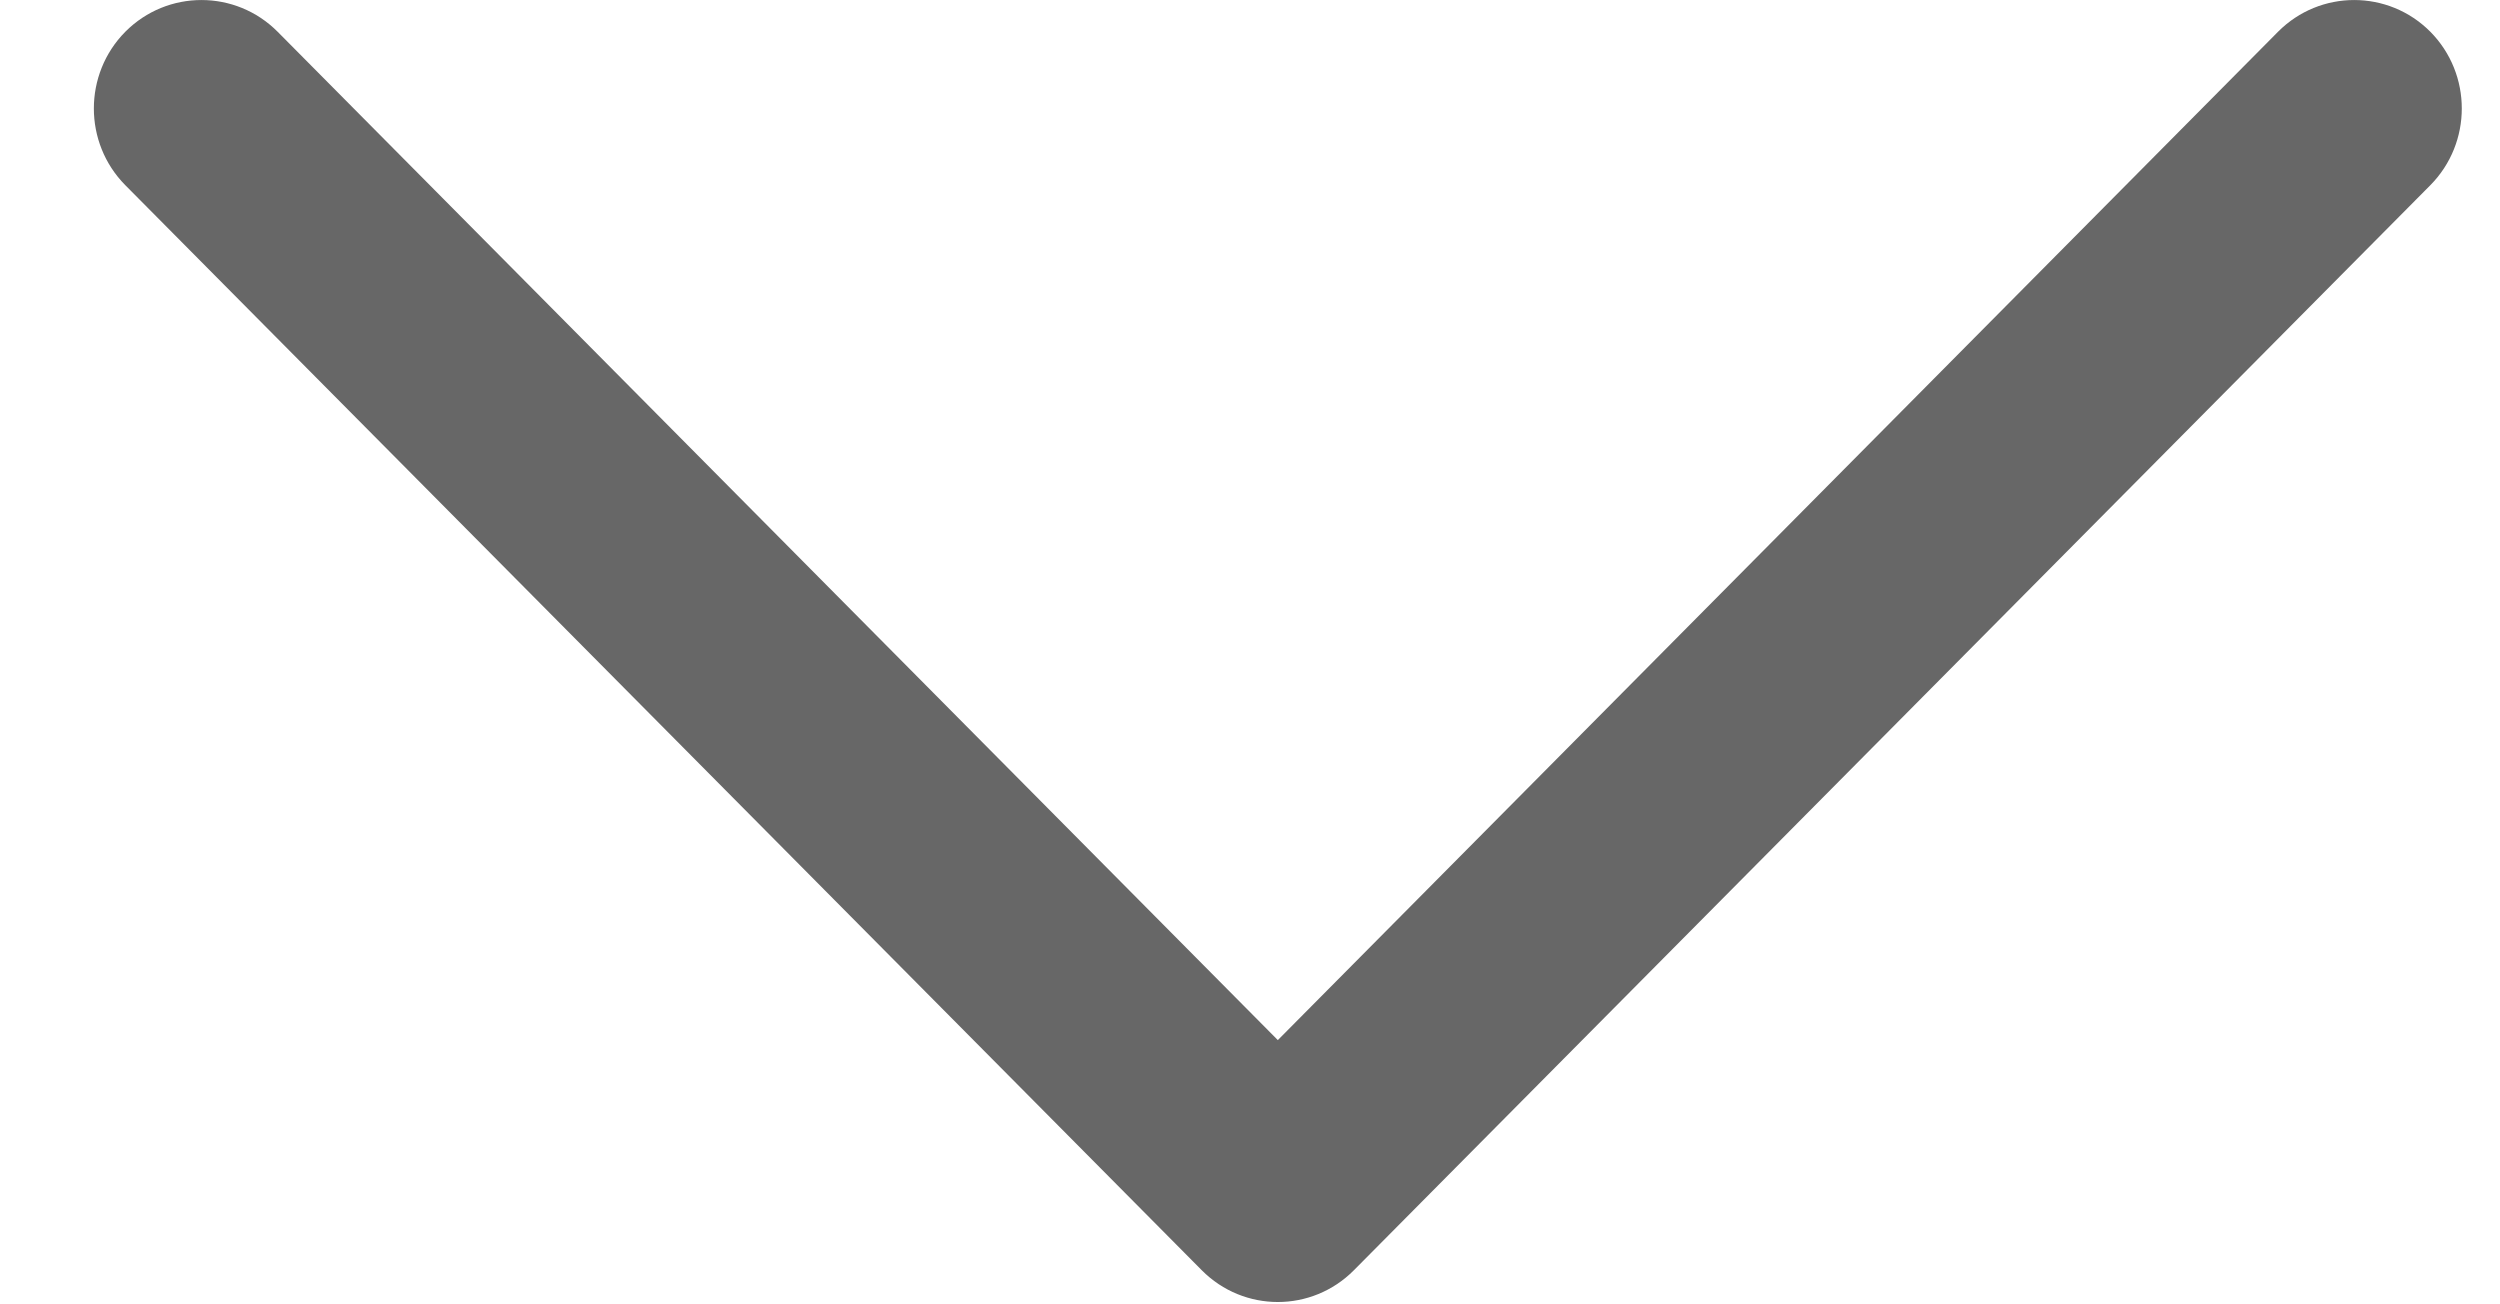
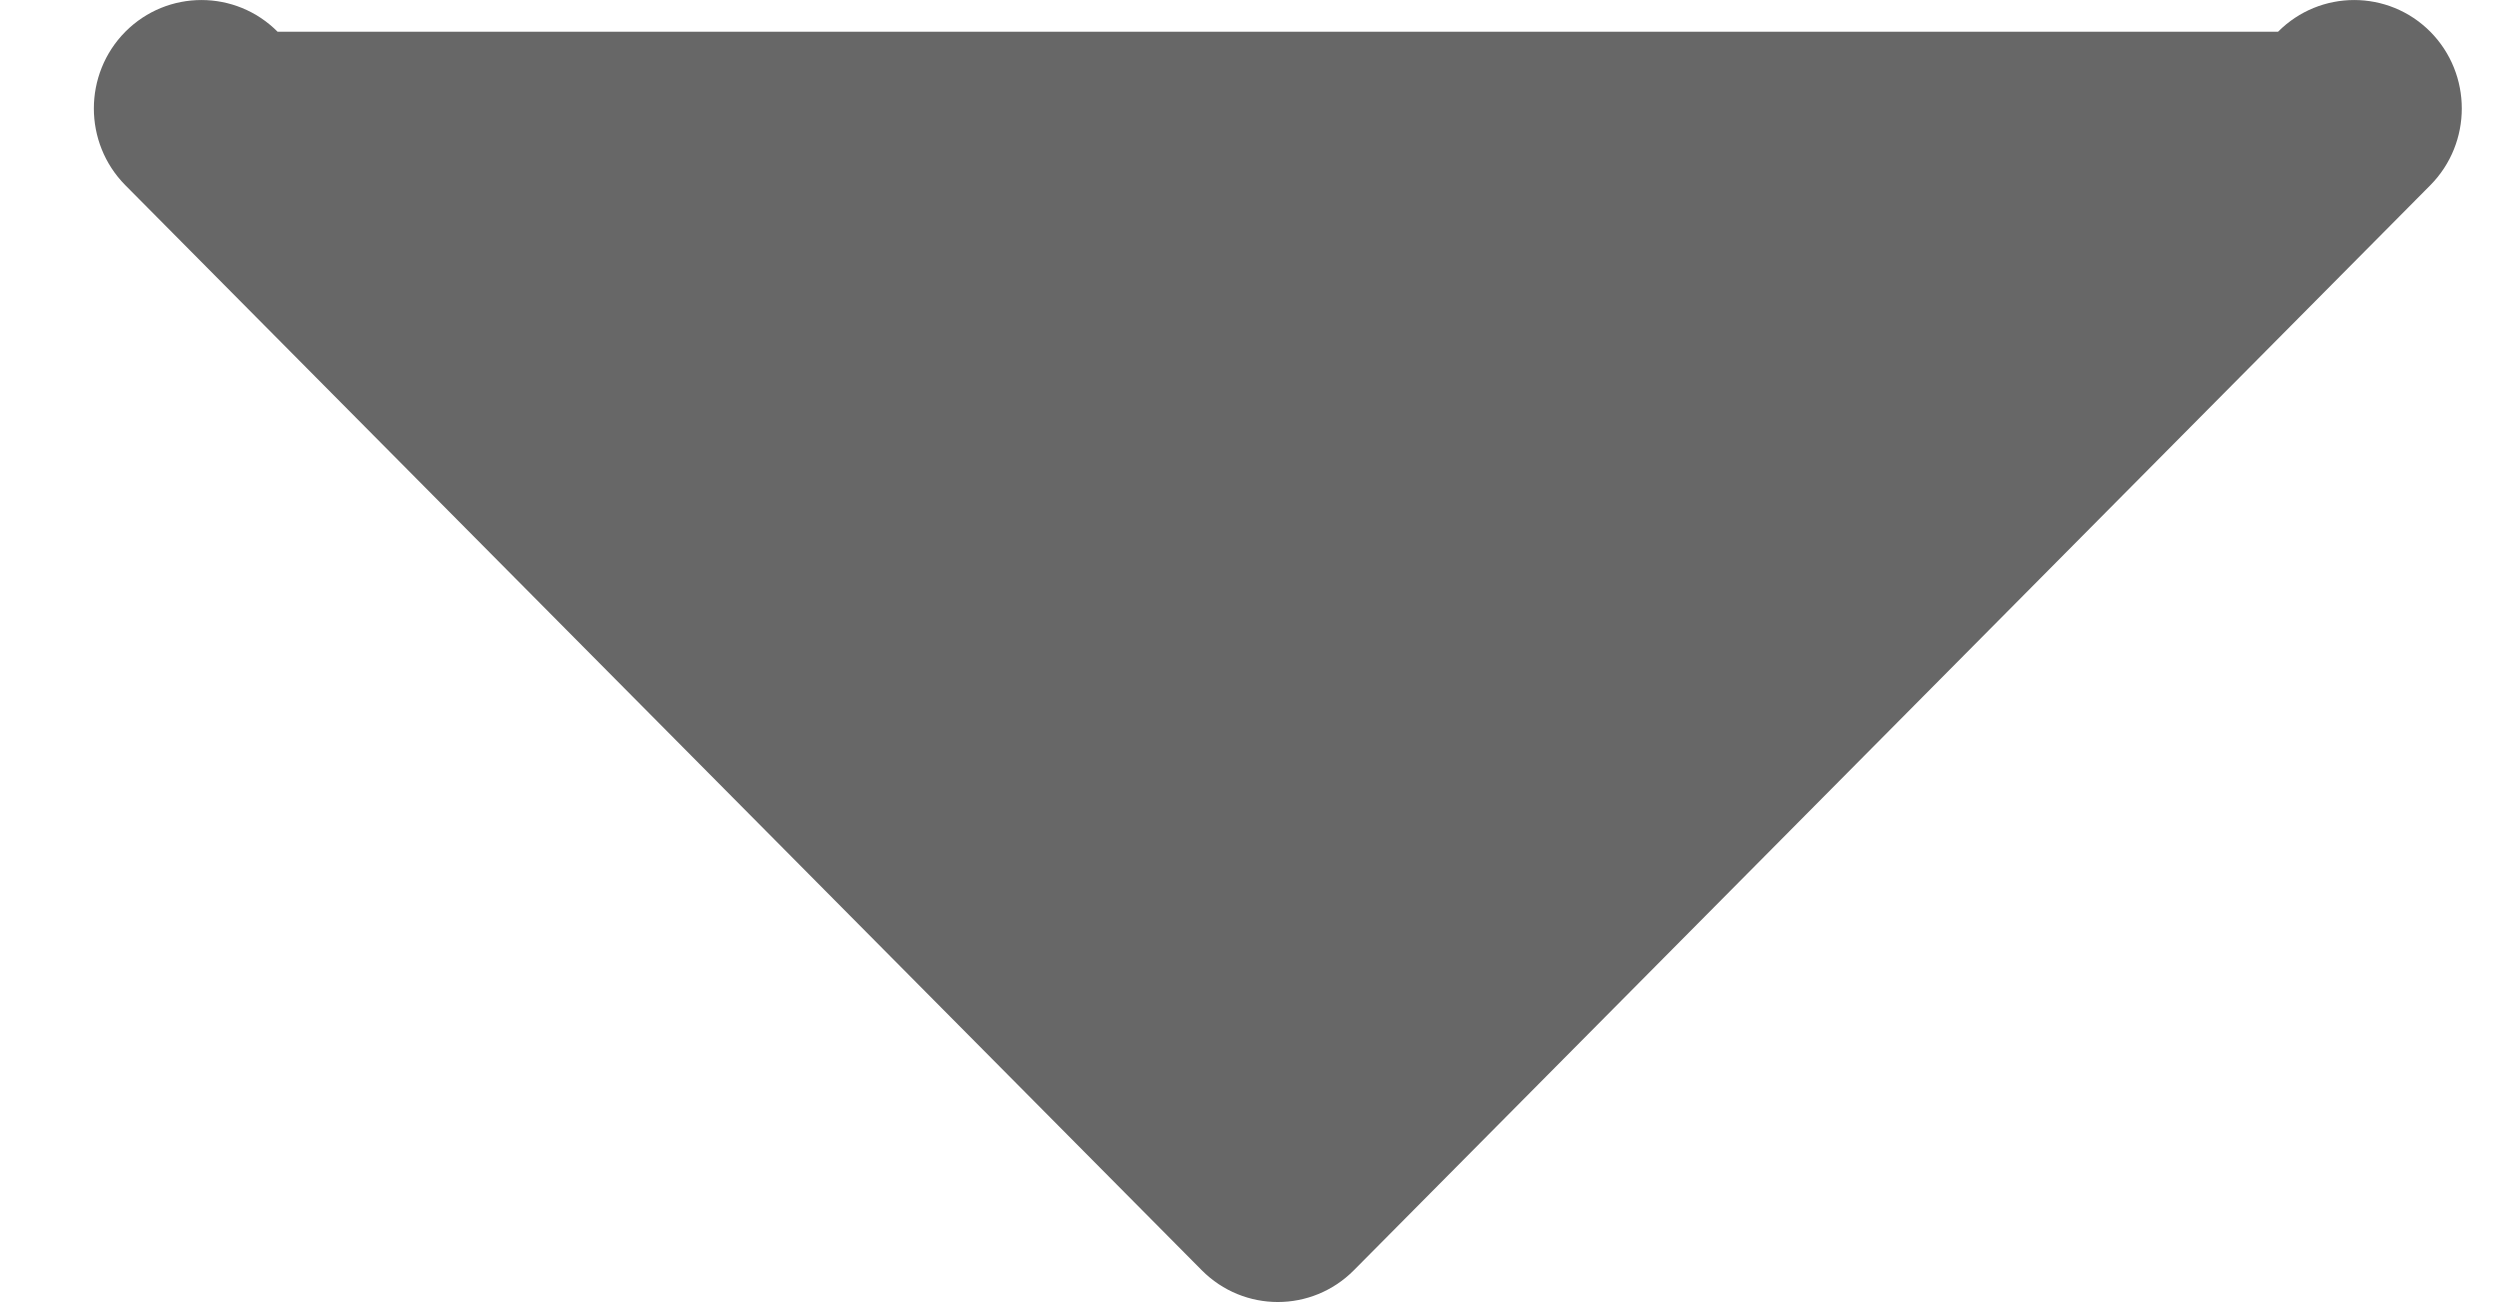
<svg xmlns="http://www.w3.org/2000/svg" width="23" height="12" viewBox="0 0 23 12" fill="none">
-   <path fill-rule="evenodd" clip-rule="evenodd" d="M1.153 0.292C1.54 -0.097 2.167 -0.097 2.554 0.292L11.756 9.569L20.958 0.292C21.345 -0.097 21.972 -0.097 22.359 0.292C22.745 0.682 22.745 1.314 22.359 1.704L12.456 11.686C12.069 12.076 11.443 12.076 11.056 11.686L1.153 1.704C0.767 1.314 0.767 0.682 1.153 0.292Z" fill="#676767" />
+   <path fill-rule="evenodd" clip-rule="evenodd" d="M1.153 0.292C1.54 -0.097 2.167 -0.097 2.554 0.292L20.958 0.292C21.345 -0.097 21.972 -0.097 22.359 0.292C22.745 0.682 22.745 1.314 22.359 1.704L12.456 11.686C12.069 12.076 11.443 12.076 11.056 11.686L1.153 1.704C0.767 1.314 0.767 0.682 1.153 0.292Z" fill="#676767" />
</svg>